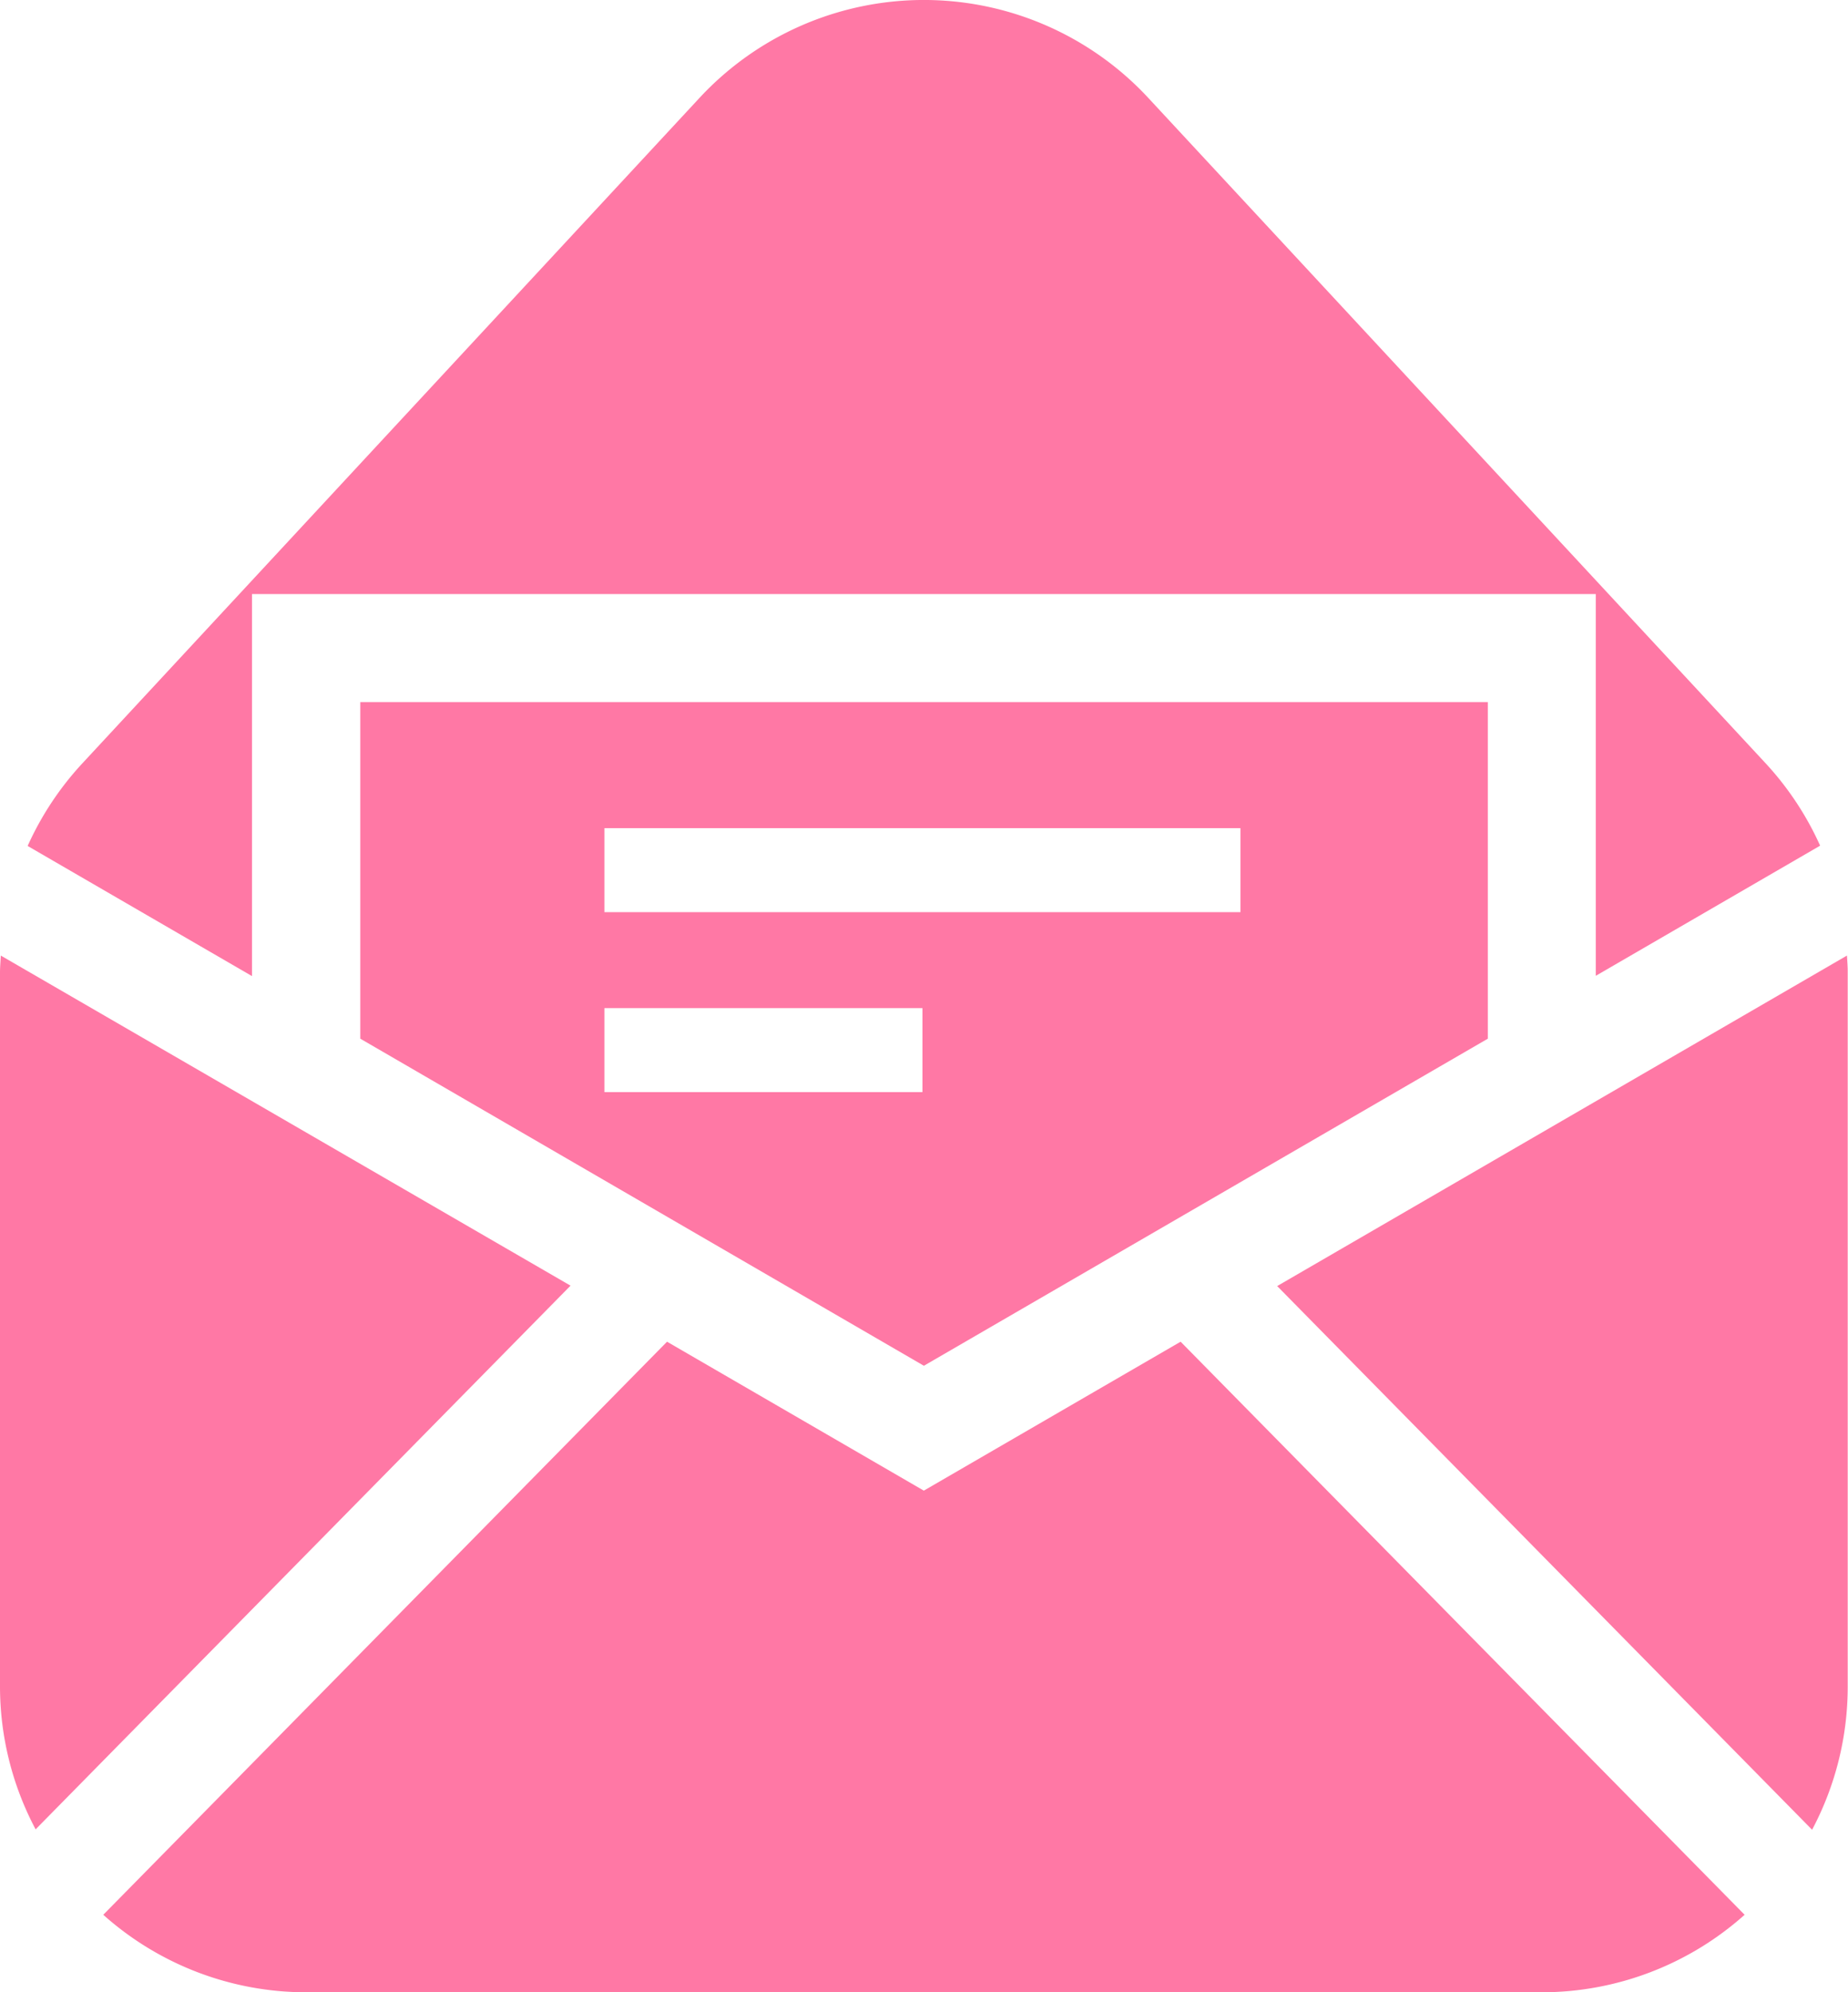
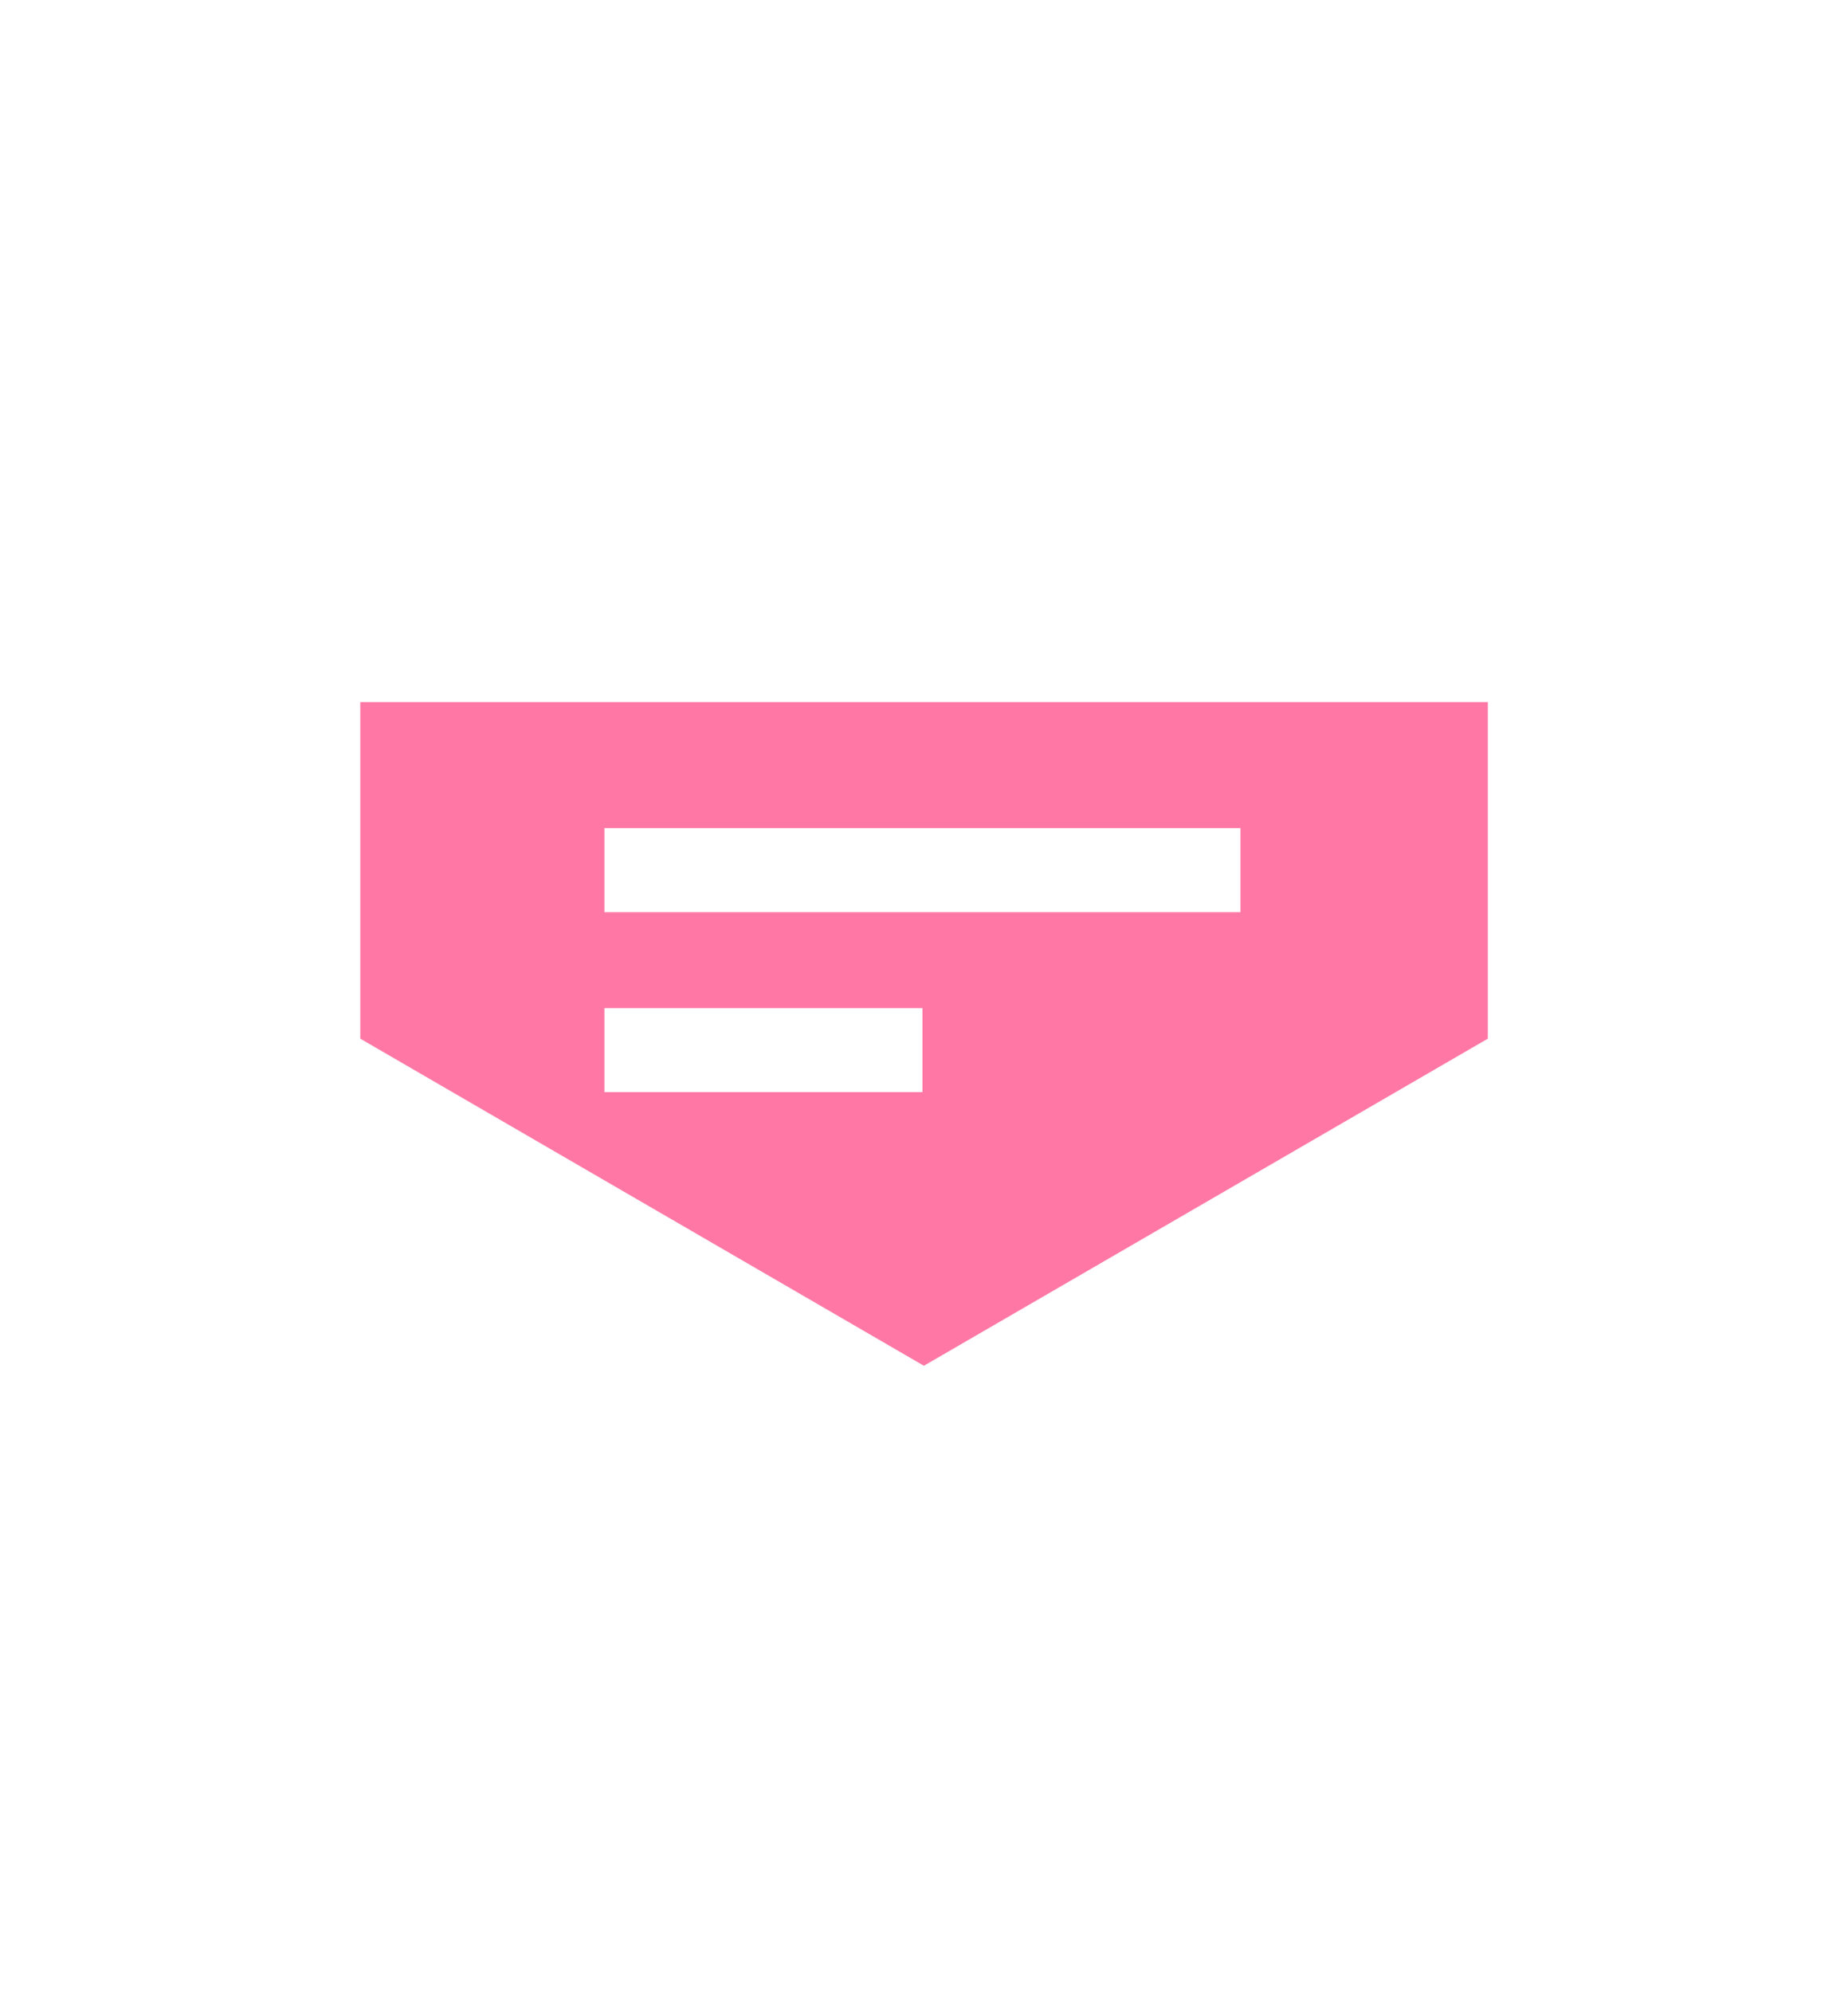
<svg xmlns="http://www.w3.org/2000/svg" width="31.96" height="34.44" viewBox="0 0 31.96 34.44">
  <defs>
    <clipPath id="clip-icon_mail_pink">
      <rect width="31.96" height="34.44" />
    </clipPath>
  </defs>
  <g id="icon_mail_pink" clip-path="url(#clip-icon_mail_pink)">
    <g id="メールの無料アイコンその20" transform="translate(-18.502)">
-       <path id="パス_48" data-name="パス 48" d="M18.516,245.5c-.005.1-.014.2-.014.294V258.13a5.269,5.269,0,0,0,.616,2.477l9.251-9.4Z" transform="translate(0 -228.979)" fill="#ff78a5" />
-       <path id="パス_49" data-name="パス 49" d="M356.677,245.5l-9.854,5.714,9.251,9.4a5.269,5.269,0,0,0,.616-2.477V245.789C356.691,245.691,356.682,245.593,356.677,245.5Z" transform="translate(-306.233 -228.979)" fill="#ff78a5" />
-       <path id="パス_50" data-name="パス 50" d="M59.191,347.387l-4.441-2.575L45,354.72a5.267,5.267,0,0,0,3.511,1.34H69.875a5.267,5.267,0,0,0,3.511-1.34l-9.754-9.908Z" transform="translate(-24.712 -321.615)" fill="#ff78a5" />
      <path id="パス_51" data-name="パス 51" d="M120.794,191.909l9.753-5.655v-5.819h-19.5v5.819Zm-5.525-9.295h11v1.452h-11Zm0,3.112h5.5v1.452h-5.5Z" transform="translate(-86.314 -168.296)" fill="#ff78a5" />
-       <path id="パス_52" data-name="パス 52" d="M29.484,10.271h23.24v6.6l3.88-2.25a5.287,5.287,0,0,0-.935-1.416L44.985,1.693a5.294,5.294,0,0,0-7.762,0L26.539,13.21a5.287,5.287,0,0,0-.935,1.416l3.88,2.25Z" transform="translate(-6.624)" fill="#ff78a5" />
    </g>
  </g>
</svg>